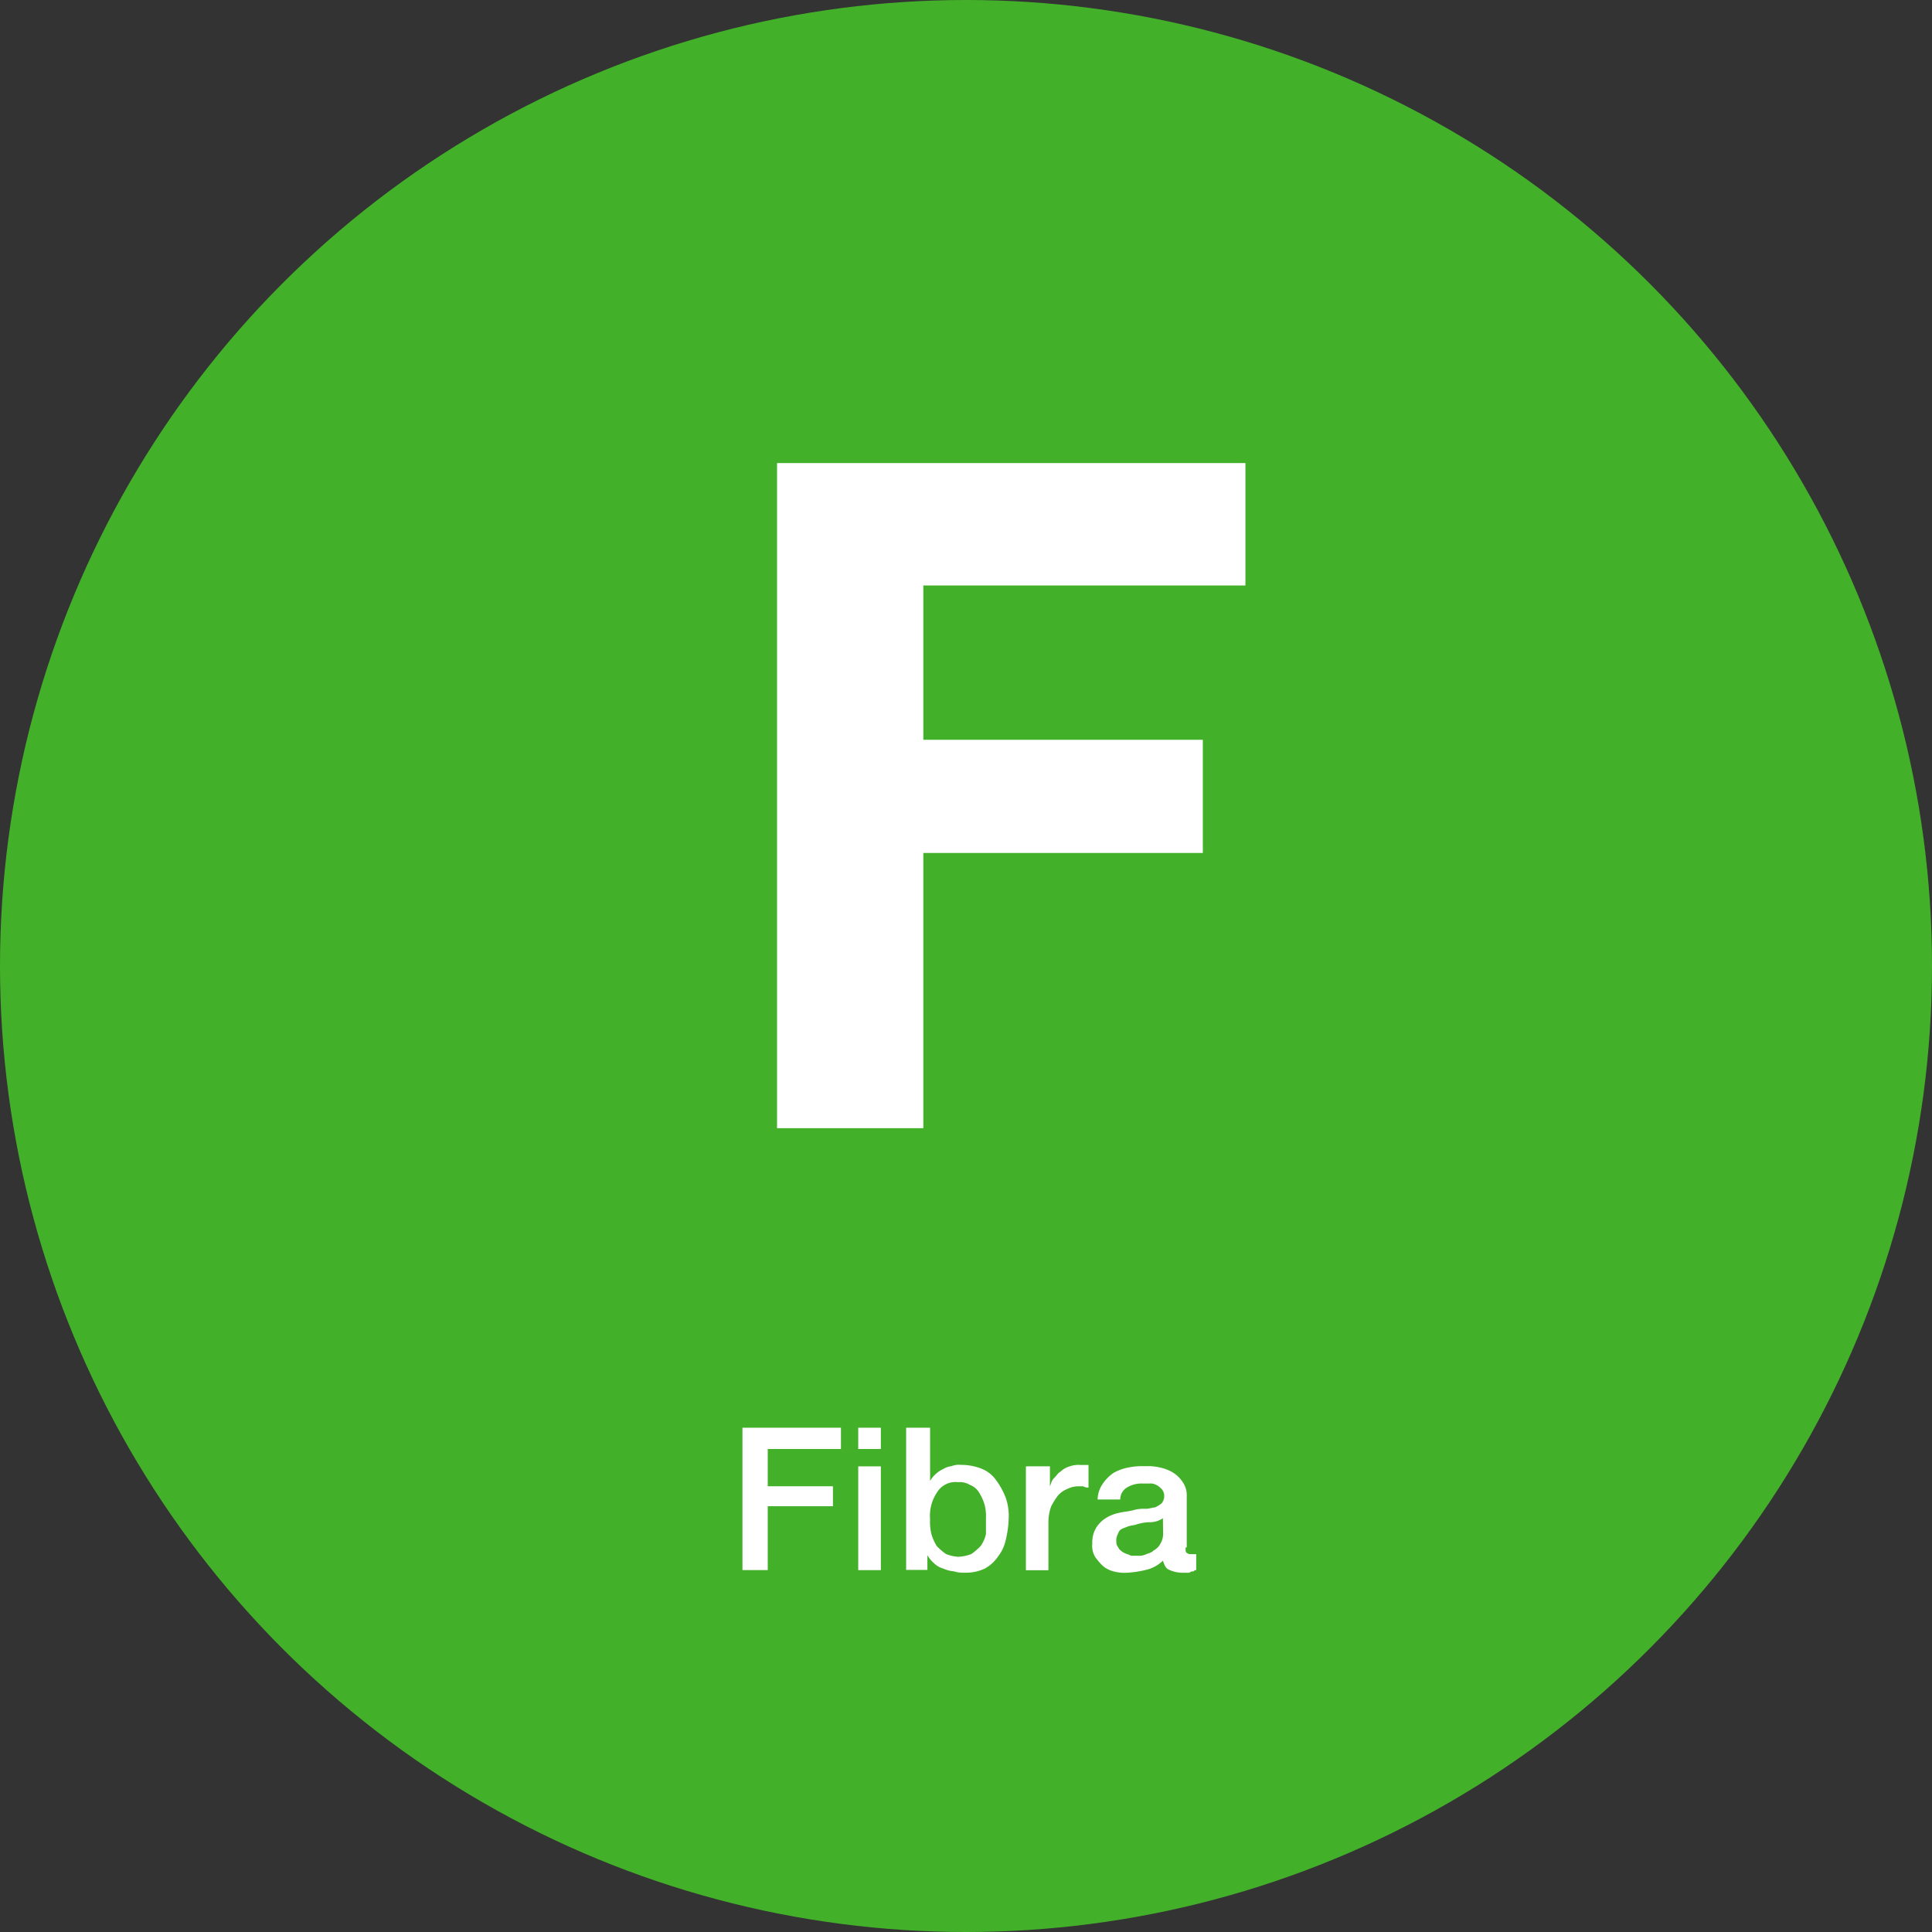
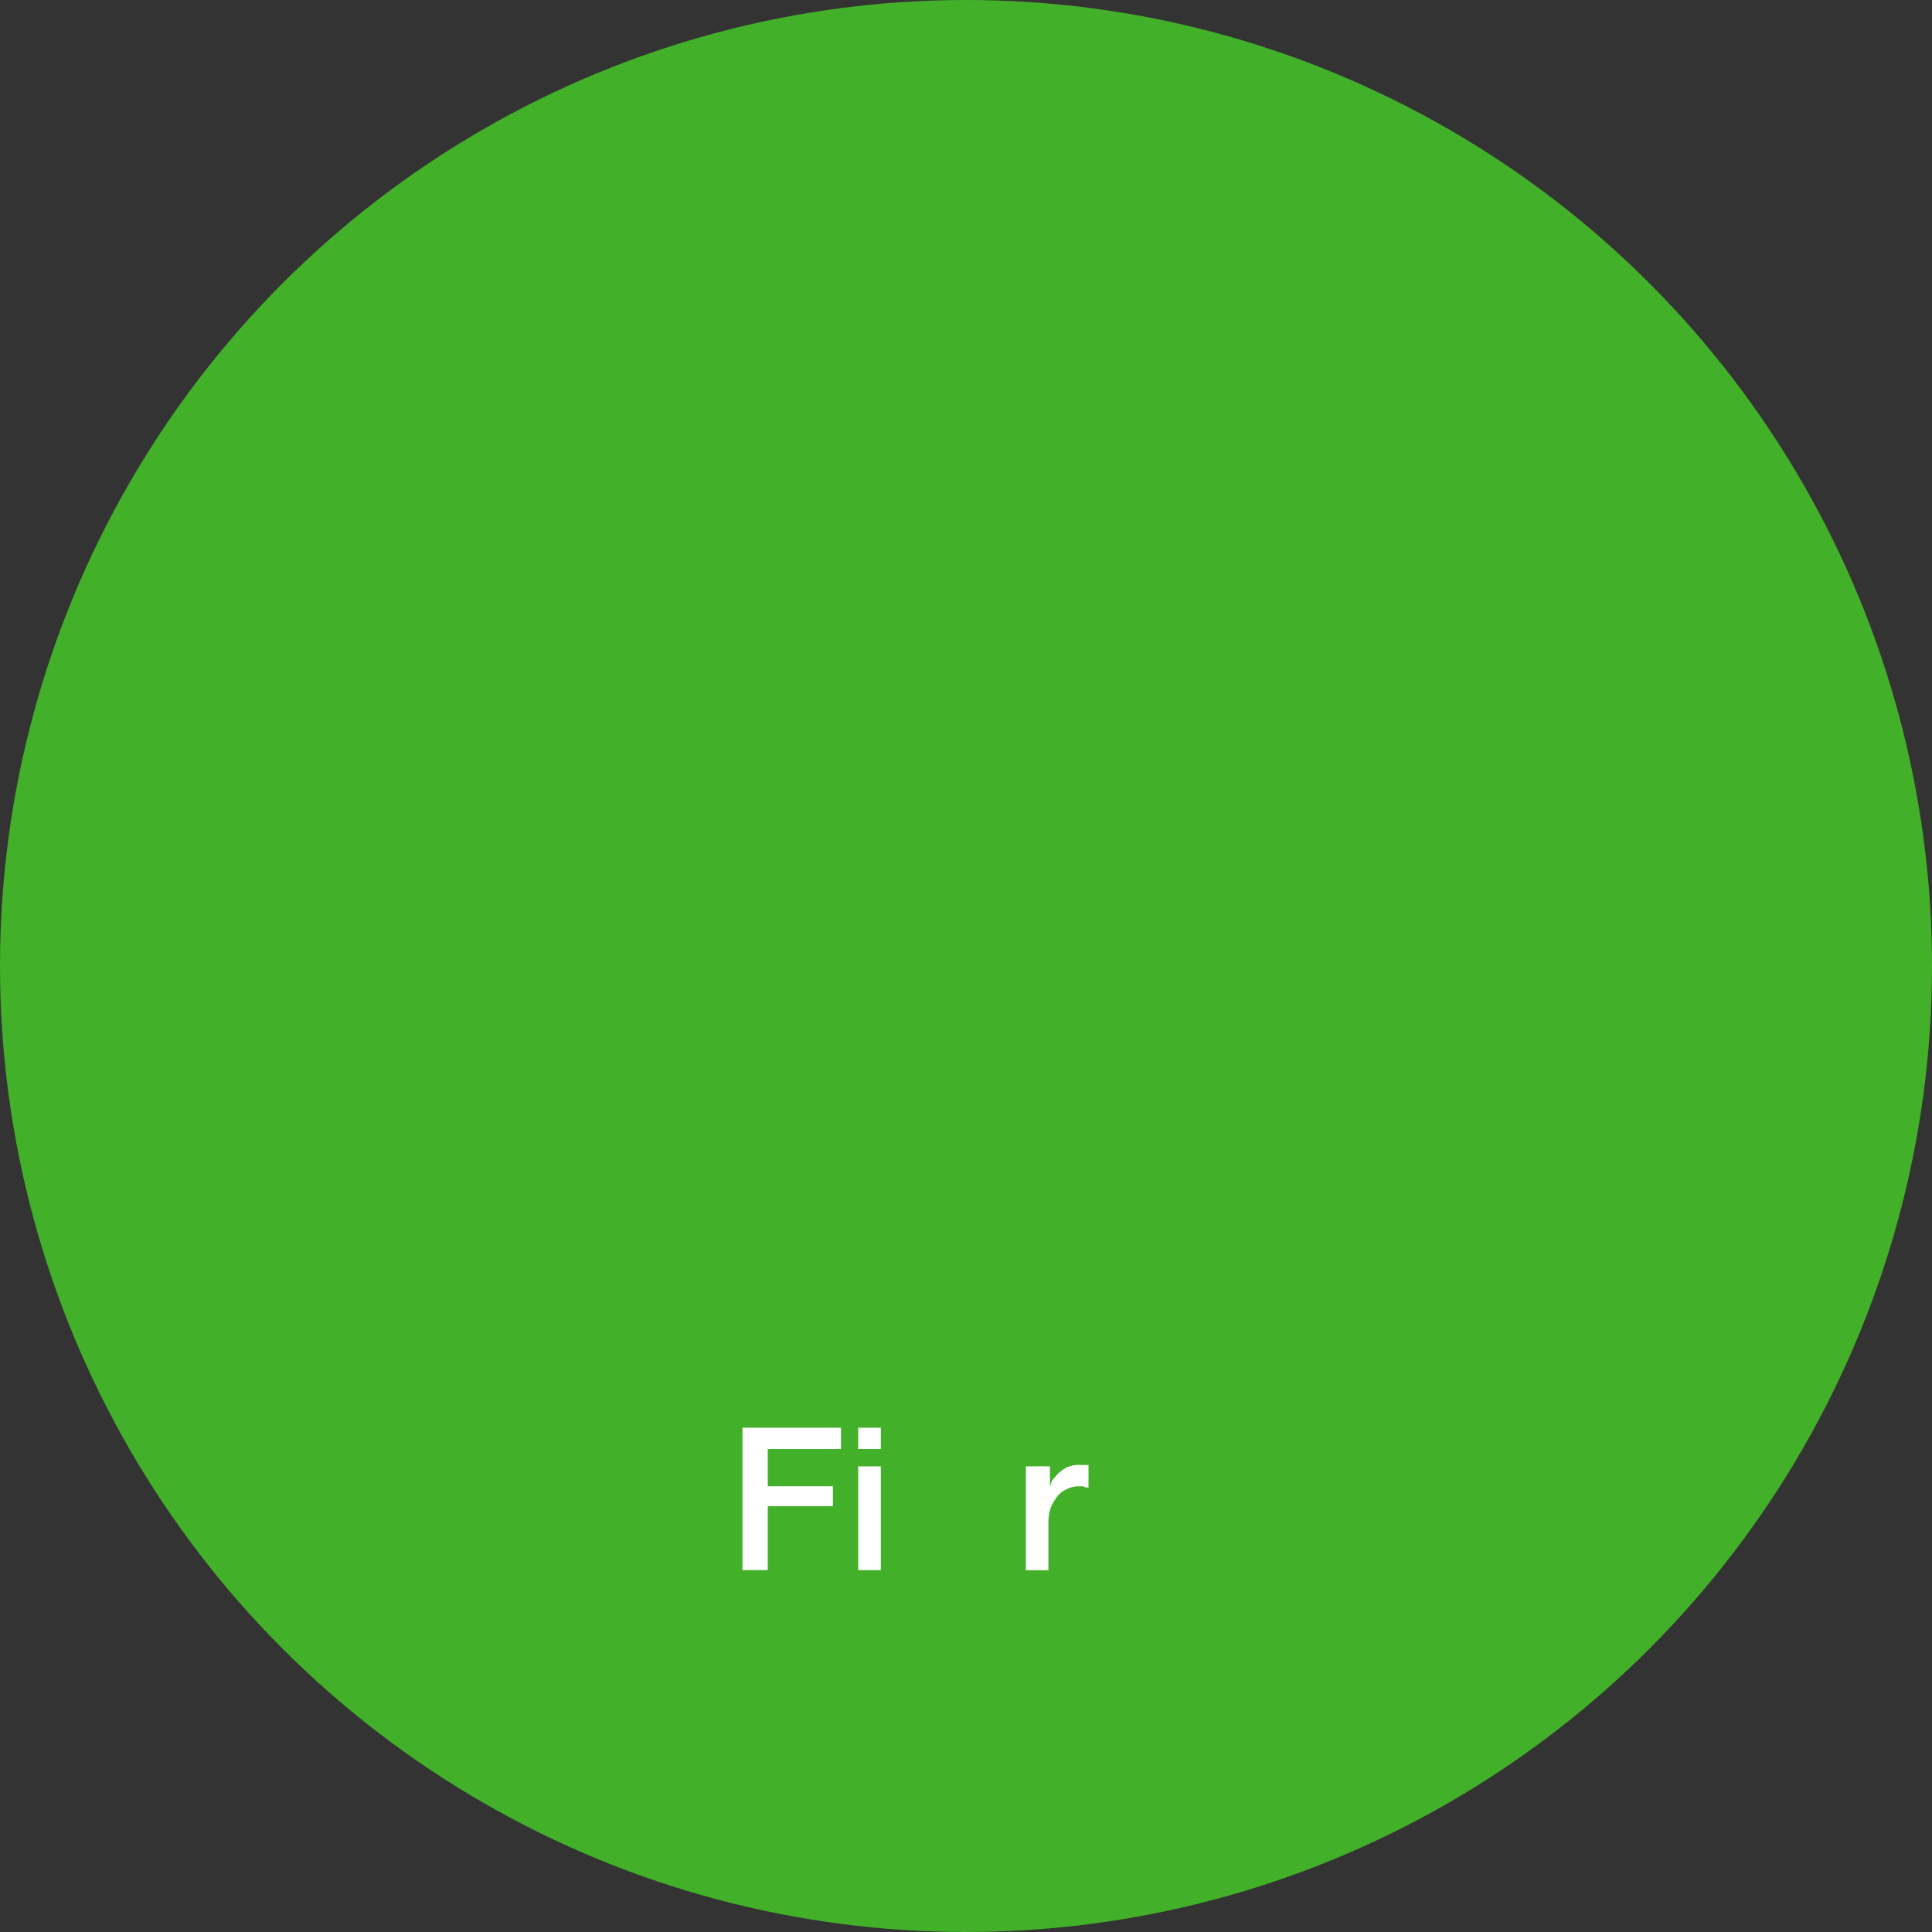
<svg xmlns="http://www.w3.org/2000/svg" id="Group_4425" data-name="Group 4425" viewBox="0 0 70 70">
  <rect x="0" y="0" width="70" height="70" fill="#333333" stroke="none" />
  <defs>
    <style>
      .cls-1 {
        fill: #43b02a;
      }

      .cls-2 {
        fill: #fff;
      }
    </style>
  </defs>
  <circle id="Ellipse_78" data-name="Ellipse 78" class="cls-1" cx="35" cy="35" r="35" transform="translate(0 0)" />
  <g id="Group_4427" data-name="Group 4427" transform="translate(26.901 16.777)">
    <g id="Group_4425-2" data-name="Group 4425" transform="translate(1.253)">
-       <path id="Path_2148" data-name="Path 2148" class="cls-2" d="M75.37,34.8v4.435H63.7v5.592H73.827v4.1H63.7V58.9H58.4V34.8H75.37Z" transform="translate(-58.4 -34.8)" />
-     </g>
+       </g>
    <g id="Group_4426" data-name="Group 4426" transform="translate(0 34.952)">
      <path id="Path_2149" data-name="Path 2149" class="cls-2" d="M55.8,107.3h3.568v.771H56.716v1.35h2.362v.723H56.716v2.314H55.8Z" transform="translate(-55.8 -107.3)" />
      <path id="Path_2150" data-name="Path 2150" class="cls-2" d="M64.5,107.3h.82v.771H64.5Zm0,1.4h.82v3.76H64.5Z" transform="translate(-60.306 -107.3)" />
-       <path id="Path_2151" data-name="Path 2151" class="cls-2" d="M68.148,107.3h.82v1.928h0a1.052,1.052,0,0,1,.193-.241,1.009,1.009,0,0,1,.289-.193.685.685,0,0,1,.289-.1.715.715,0,0,1,.337-.048,2,2,0,0,1,.771.145,1.179,1.179,0,0,1,.53.434,2.6,2.6,0,0,1,.337.627,2,2,0,0,1,.1.771,3.722,3.722,0,0,1-.1.723,1.494,1.494,0,0,1-.289.627,1.368,1.368,0,0,1-.482.434,1.61,1.61,0,0,1-.723.145,1.061,1.061,0,0,1-.386-.048,1.135,1.135,0,0,1-.386-.1.777.777,0,0,1-.337-.193,1.278,1.278,0,0,1-.241-.289h0v.53H68.1V107.3Zm2.844,3.278a1.64,1.64,0,0,0-.048-.482,1.712,1.712,0,0,0-.193-.434.648.648,0,0,0-.337-.289.716.716,0,0,0-.434-.1.782.782,0,0,0-.771.386,1.517,1.517,0,0,0-.241.964,1.808,1.808,0,0,0,.048.53,1.712,1.712,0,0,0,.193.434,2.1,2.1,0,0,0,.337.289,1.407,1.407,0,0,0,.434.1,1.426,1.426,0,0,0,.482-.1,2.1,2.1,0,0,0,.337-.289,1.191,1.191,0,0,0,.193-.434Z" transform="translate(-62.17 -107.3)" />
      <path id="Path_2152" data-name="Path 2152" class="cls-2" d="M77.2,110.148h.771v.723h0c.048-.1.048-.193.145-.289s.145-.193.241-.241a.777.777,0,0,1,.337-.193.94.94,0,0,1,.386-.048h.289v.82a.364.364,0,0,1-.193-.048H78.98a.908.908,0,0,0-.386.1.865.865,0,0,0-.337.241,2.69,2.69,0,0,0-.241.386,1.733,1.733,0,0,0-.1.53v1.784H77.1v-3.76Z" transform="translate(-66.831 -108.75)" />
-       <path id="Path_2153" data-name="Path 2153" class="cls-2" d="M85.475,113.141c0,.1,0,.193.048.193a.177.177,0,0,0,.145.048h.193v.578c-.048,0-.048,0-.1.048a.177.177,0,0,0-.145.048H85.33a1.151,1.151,0,0,1-.434-.1c-.145-.048-.193-.193-.241-.337a1.315,1.315,0,0,1-.627.337,3.781,3.781,0,0,1-.675.1,1.487,1.487,0,0,1-.482-.048.969.969,0,0,1-.386-.193,2.1,2.1,0,0,1-.289-.337.793.793,0,0,1-.1-.482,1.028,1.028,0,0,1,.145-.578,1.126,1.126,0,0,1,.337-.337,1.444,1.444,0,0,1,.482-.193c.193-.048.337-.048.53-.1a1.335,1.335,0,0,1,.434-.048c.145,0,.241-.048.337-.048a1.053,1.053,0,0,0,.241-.145.408.408,0,0,0,.1-.289.368.368,0,0,0-.1-.241.666.666,0,0,0-.193-.145.435.435,0,0,0-.241-.048h-.241a1.028,1.028,0,0,0-.578.145.506.506,0,0,0-.241.434h-.82a1.034,1.034,0,0,1,.193-.579,1.467,1.467,0,0,1,.386-.386,1.728,1.728,0,0,1,.53-.193,2.547,2.547,0,0,1,.627-.048,1.808,1.808,0,0,1,.53.048,1.444,1.444,0,0,1,.482.193,1.126,1.126,0,0,1,.337.337.814.814,0,0,1,.145.482v1.88Zm-.82-1.061a.814.814,0,0,1-.482.145,1.733,1.733,0,0,0-.53.1,2.087,2.087,0,0,0-.241.048c-.1.048-.145.048-.241.1s-.1.1-.145.193a.522.522,0,0,0-.048.289c0,.1.048.145.1.241a.666.666,0,0,0,.193.145c.1.048.145.048.241.1h.241a.611.611,0,0,0,.289-.048c.1-.048.193-.048.289-.145a.581.581,0,0,0,.241-.241.7.7,0,0,0,.1-.337Z" transform="translate(-69.421 -108.802)" />
    </g>
  </g>
</svg>